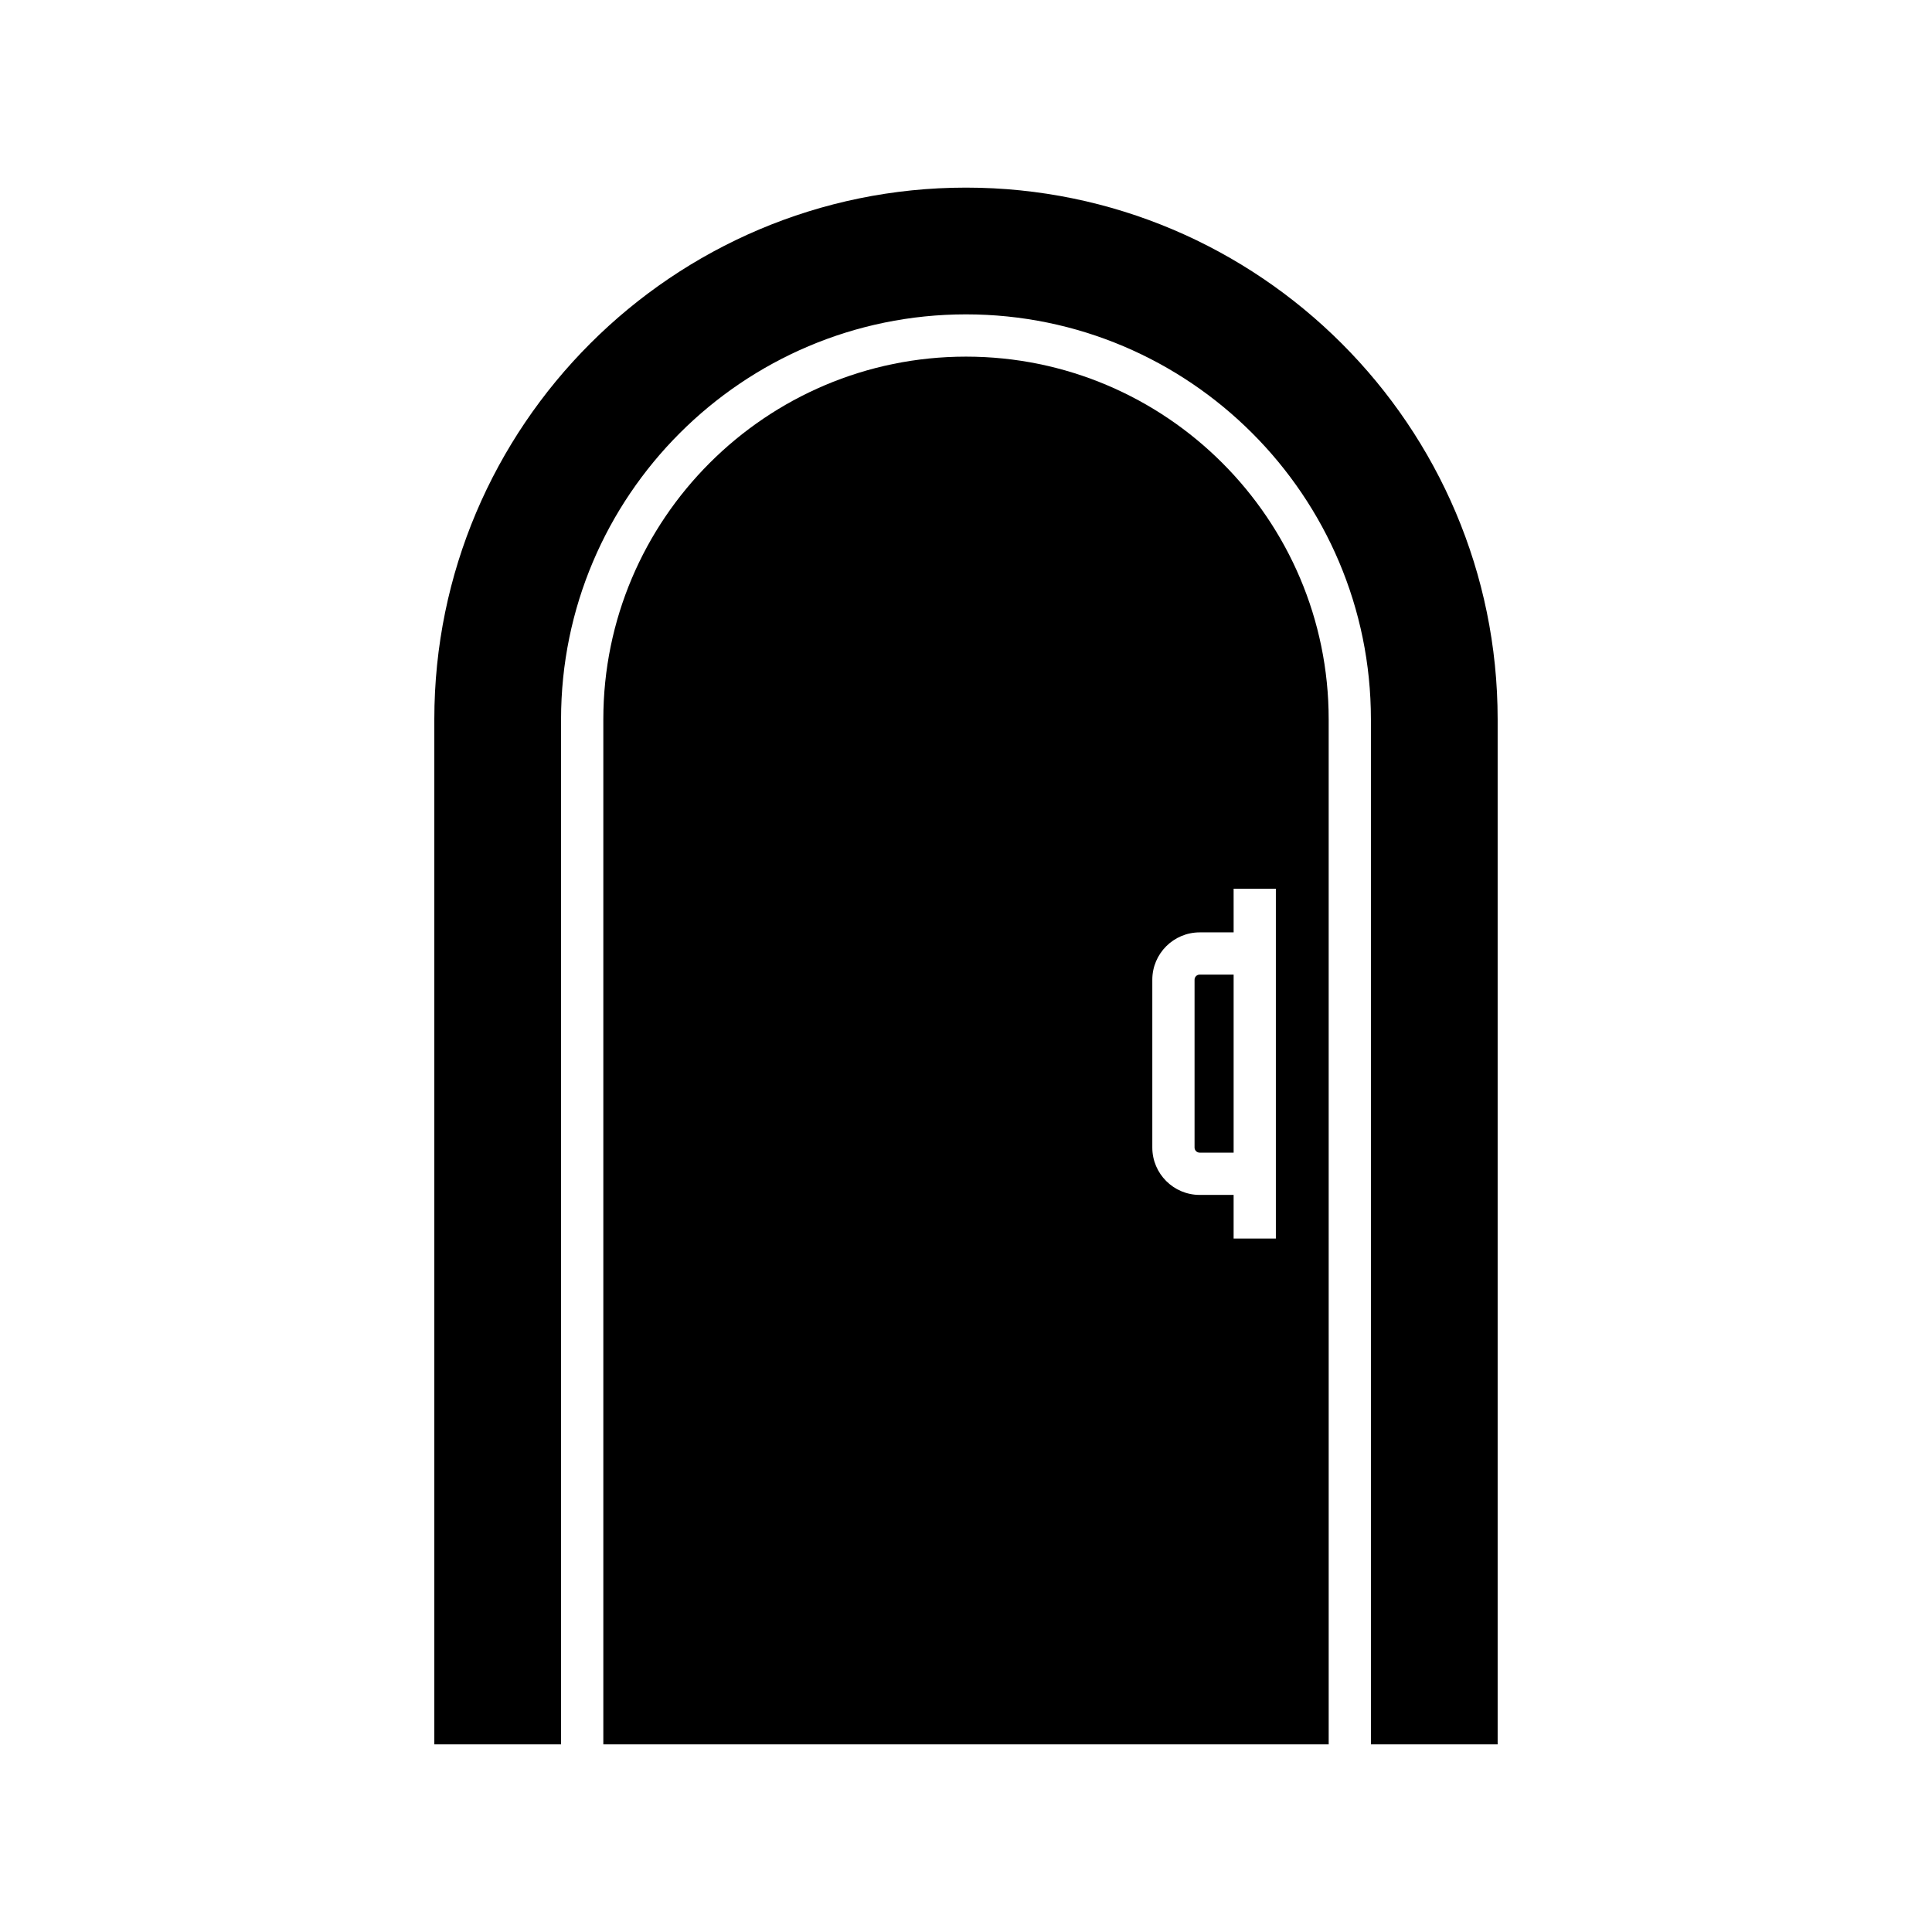
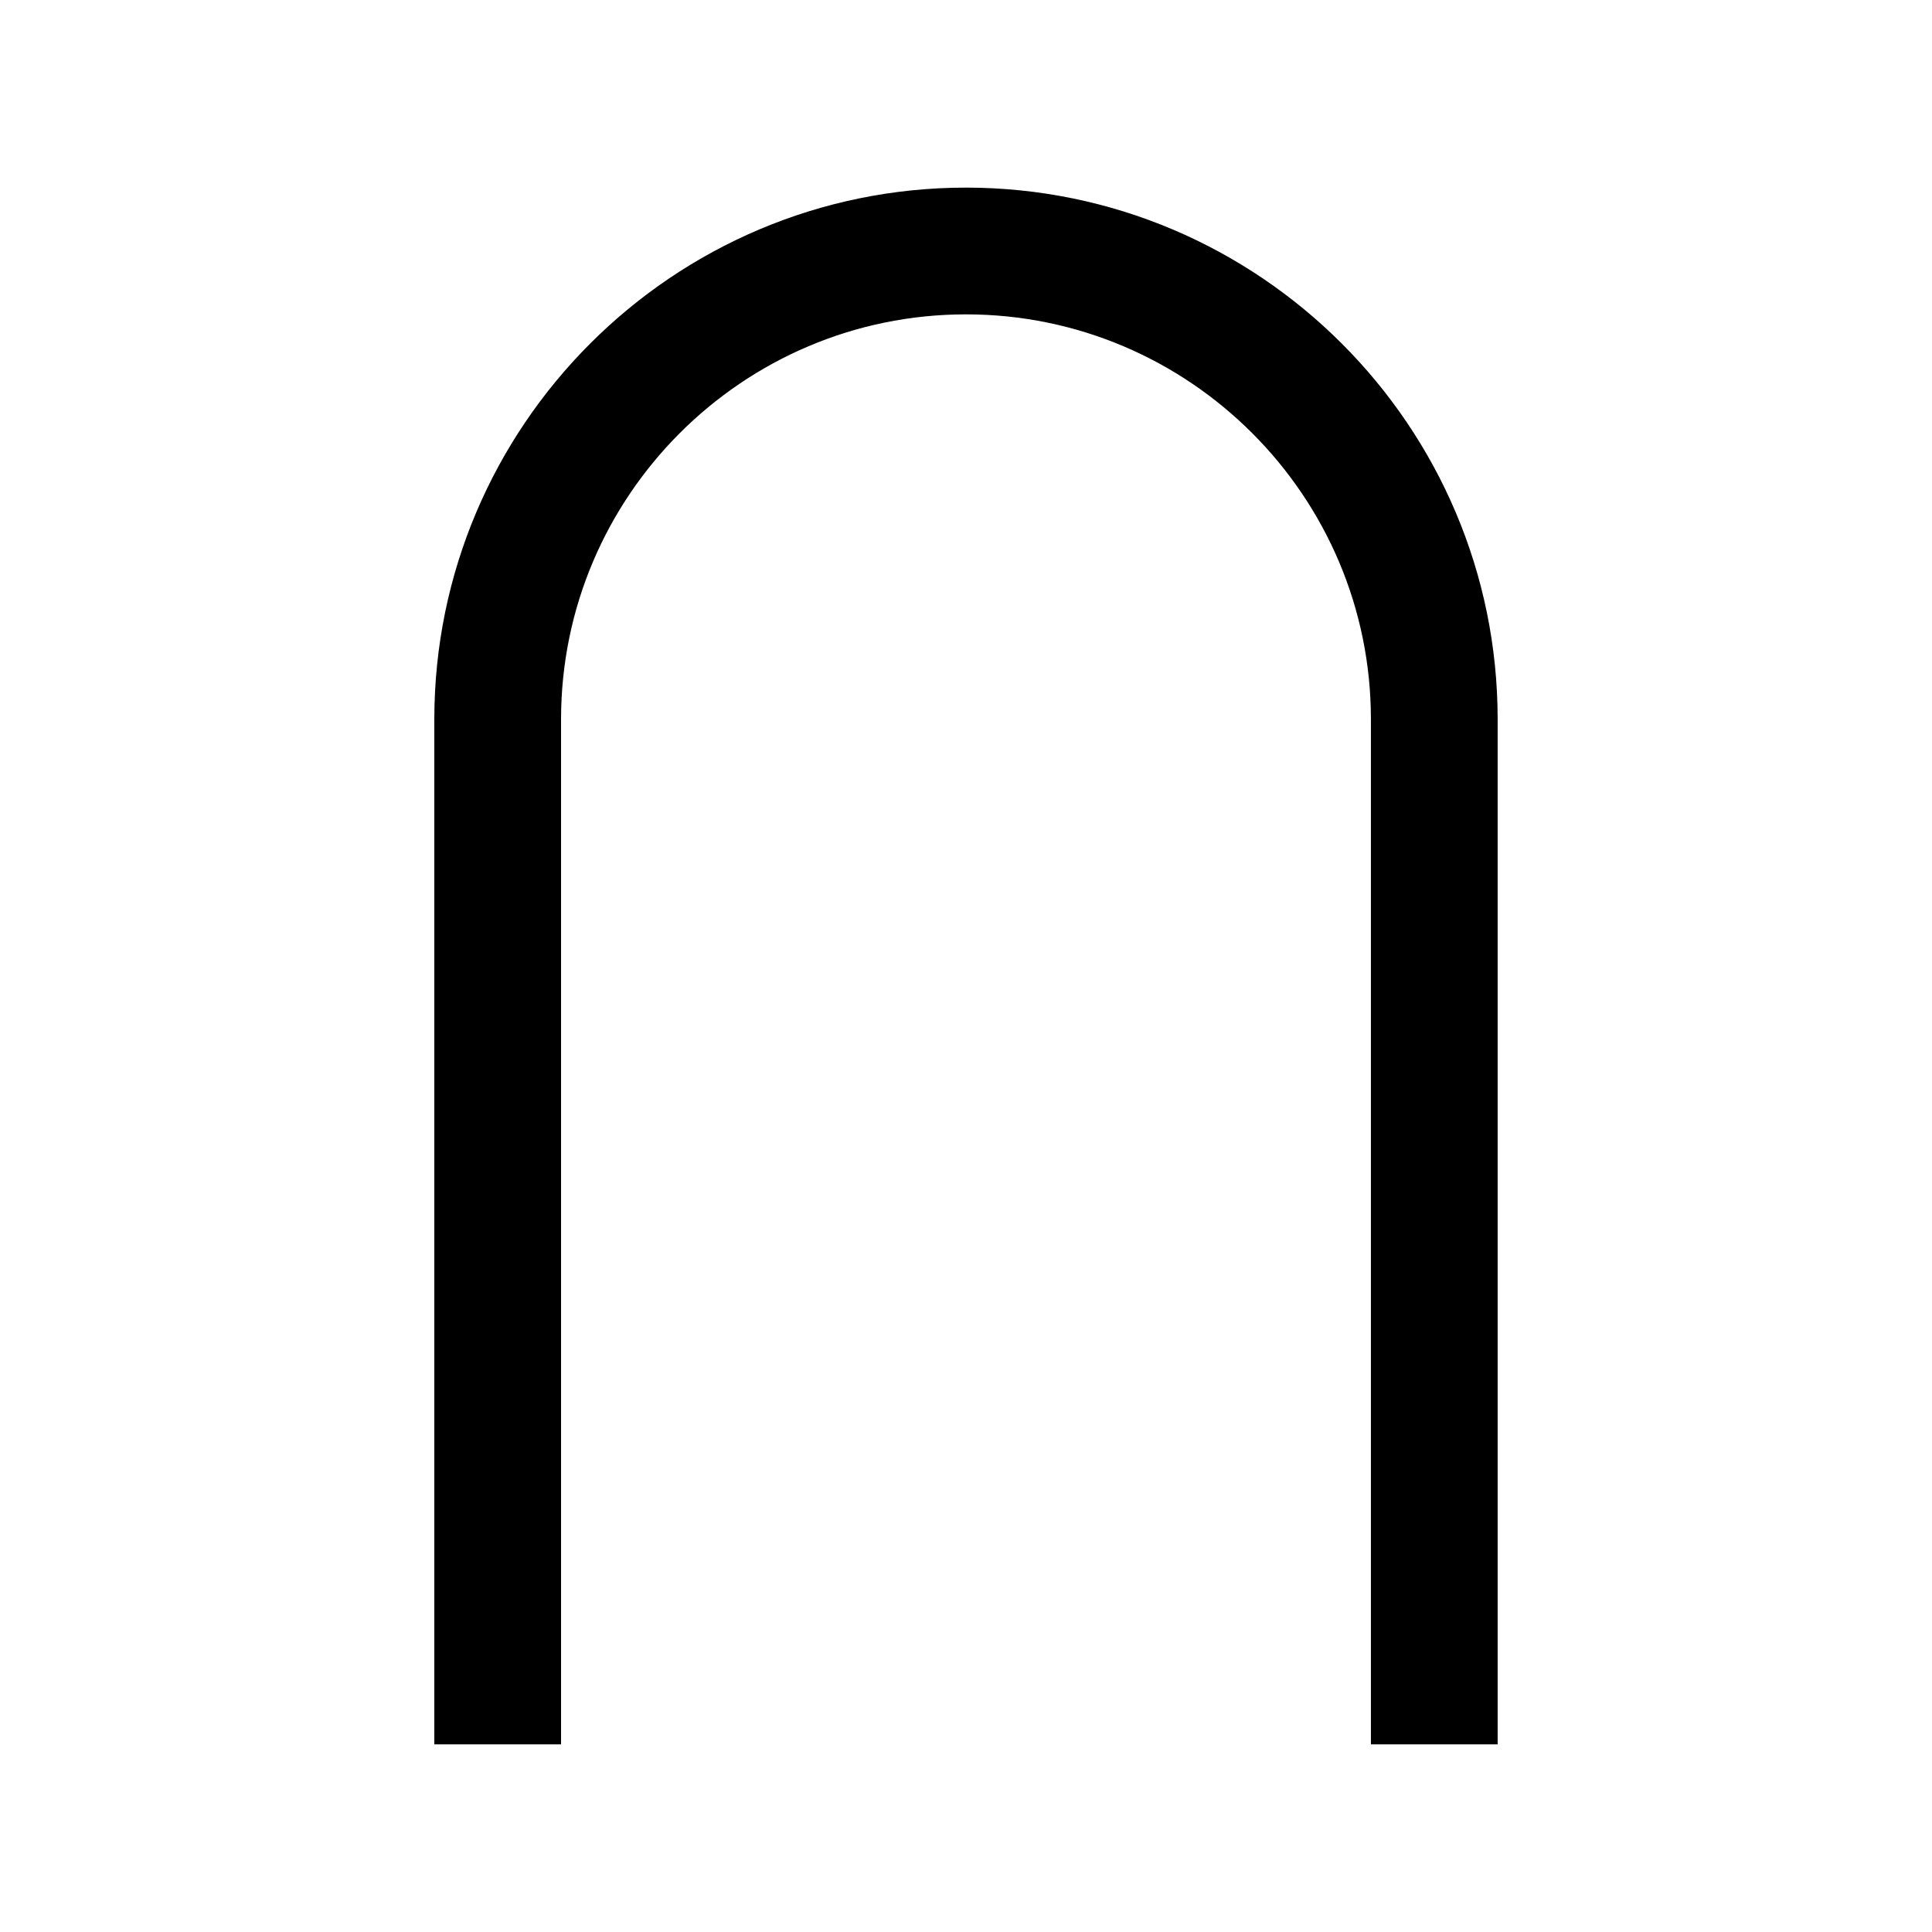
<svg xmlns="http://www.w3.org/2000/svg" fill="#000000" width="800px" height="800px" version="1.1" viewBox="144 144 512 512">
  <g>
    <path d="m400 193.72c-77.691 0-140.9 63.207-140.9 140.9v271.65h33.586v-271.65c0-59.172 48.141-107.31 107.31-107.31s107.31 48.141 107.31 107.31v271.65h33.586v-271.65c0-77.691-63.207-140.9-140.9-140.9z" />
-     <path d="m460.57 403.63v44.48c0 0.742 0.605 1.352 1.355 1.352h9v-47.184l-9 0.004c-0.75 0-1.355 0.605-1.355 1.348z" />
-     <path d="m400 238.51c-53 0-96.113 43.117-96.113 96.113v271.65h192.23l-0.004-271.65c0-53-43.117-96.113-96.113-96.113zm70.922 141.01h11.195v92.711h-11.195v-11.566h-8.996c-6.922 0-12.551-5.629-12.551-12.547v-44.48c0-6.914 5.629-12.547 12.551-12.547h9z" />
  </g>
</svg>